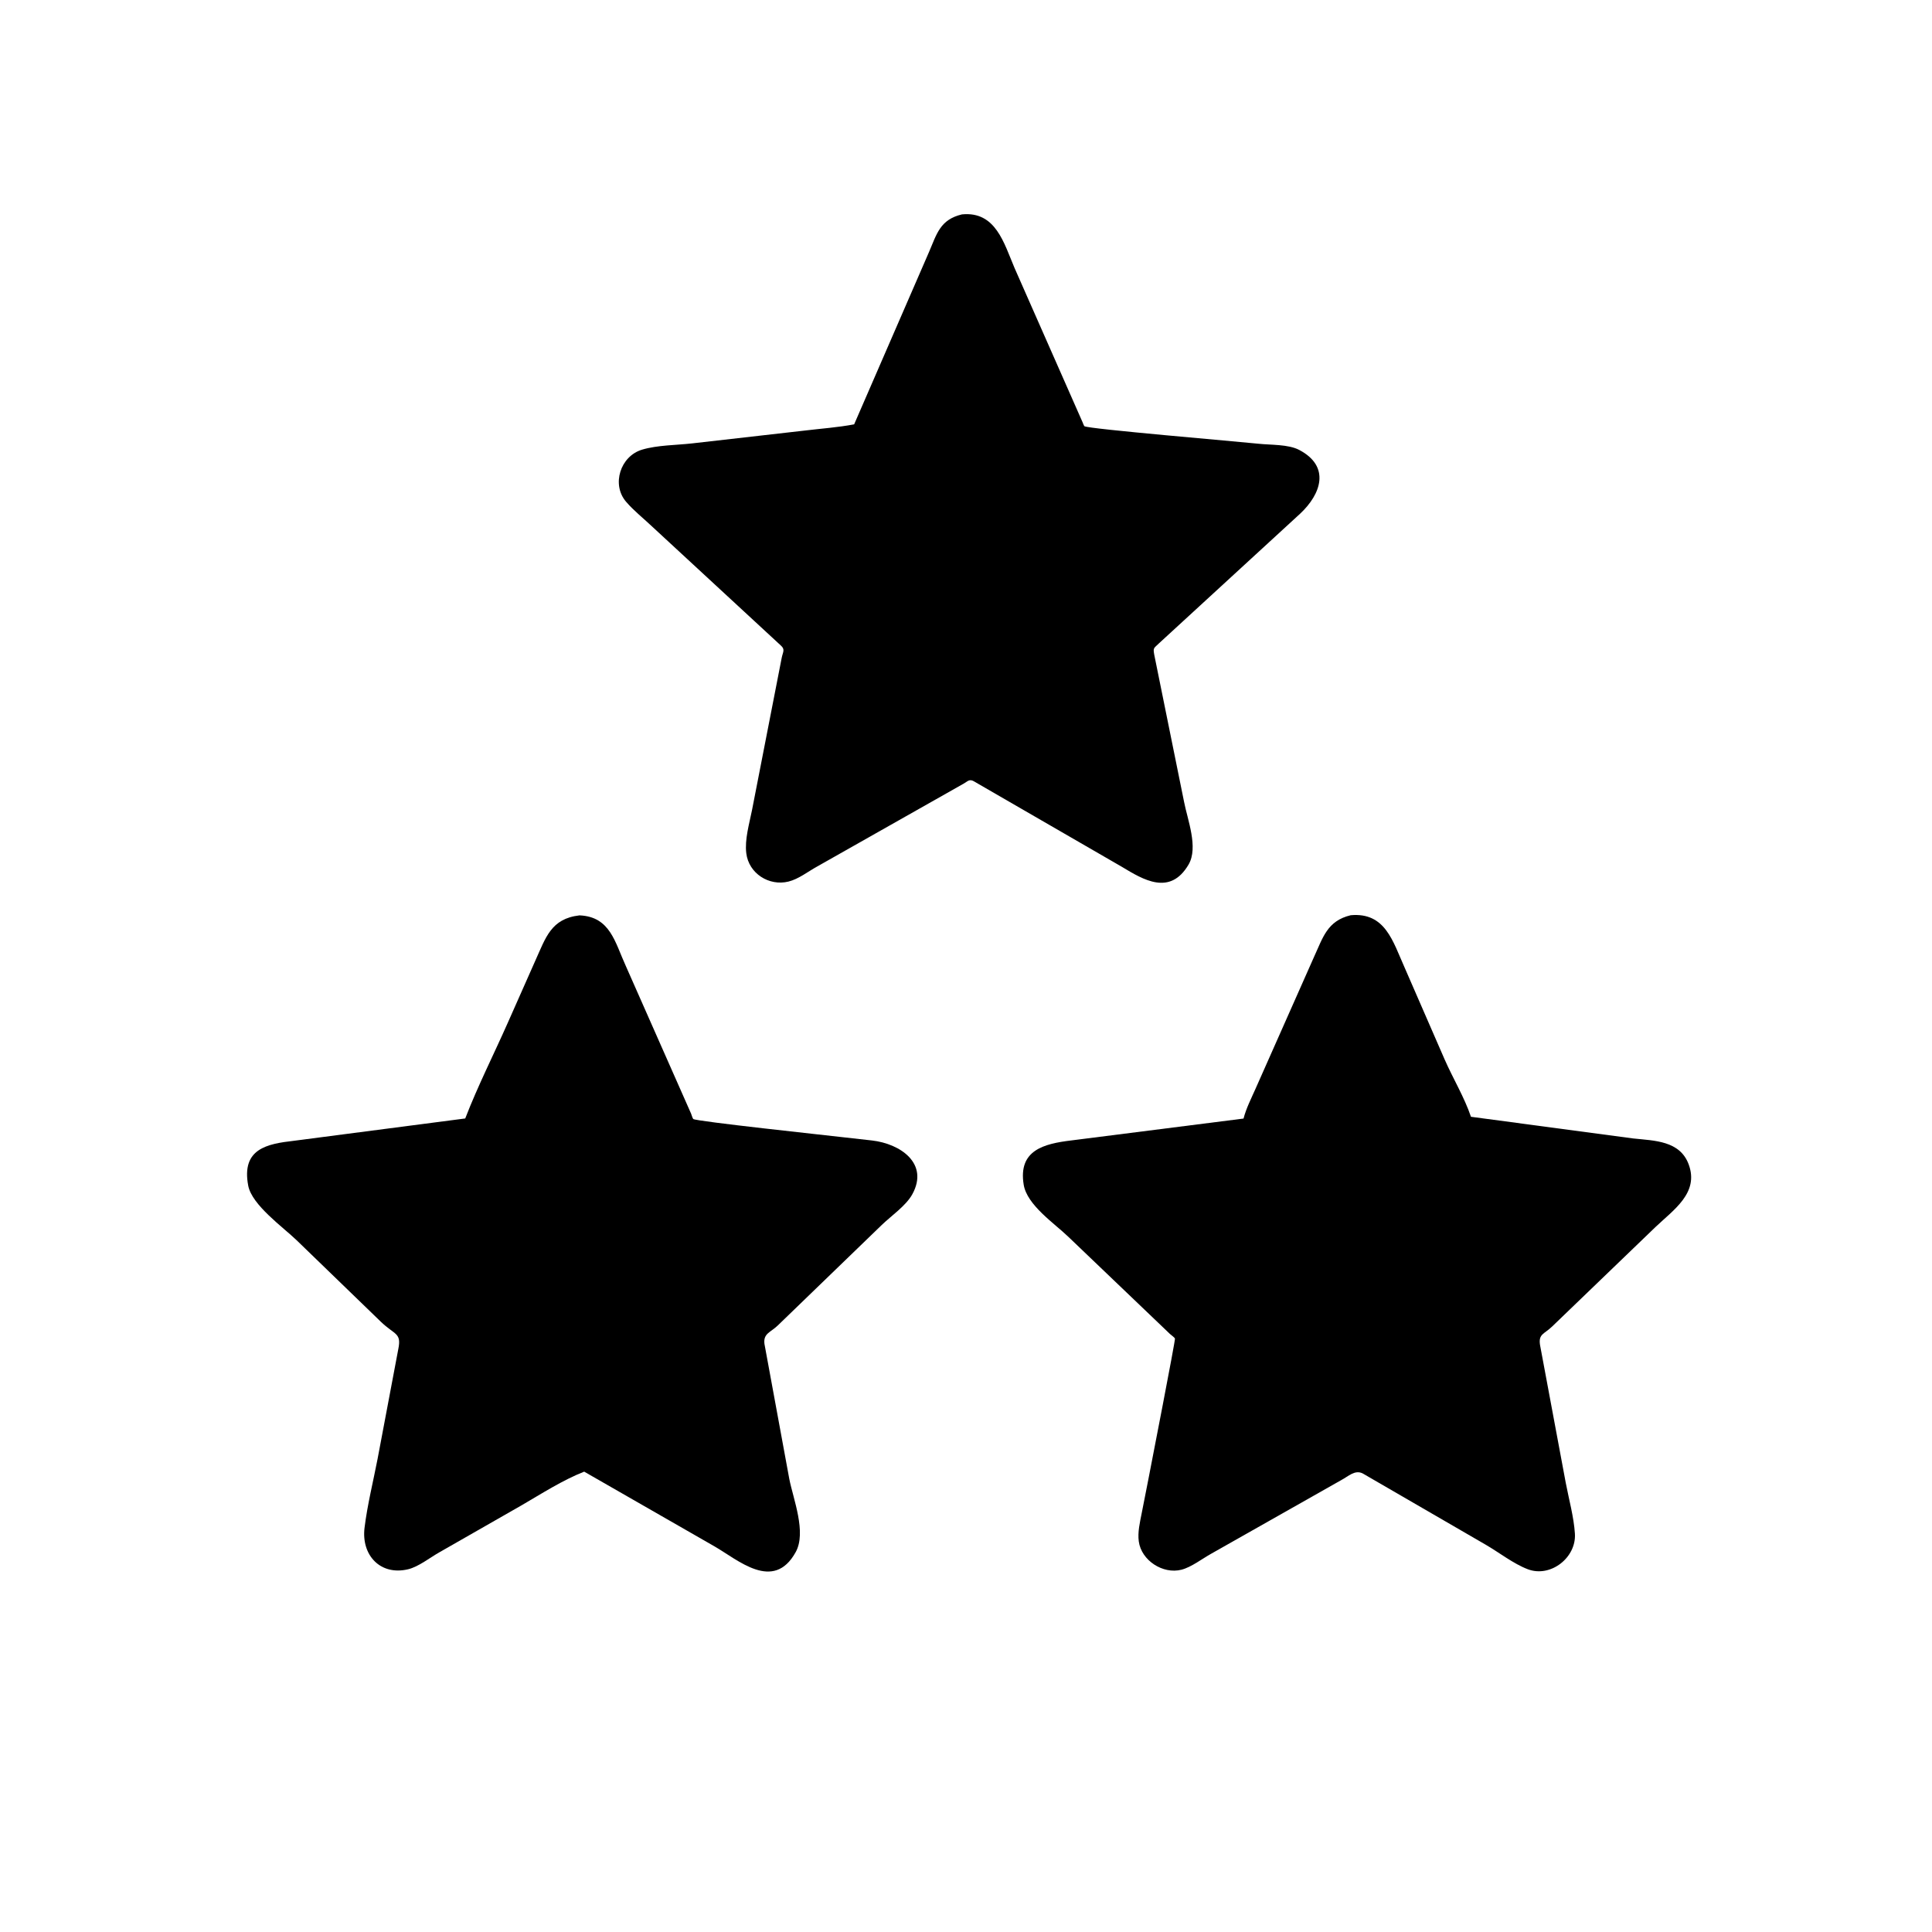
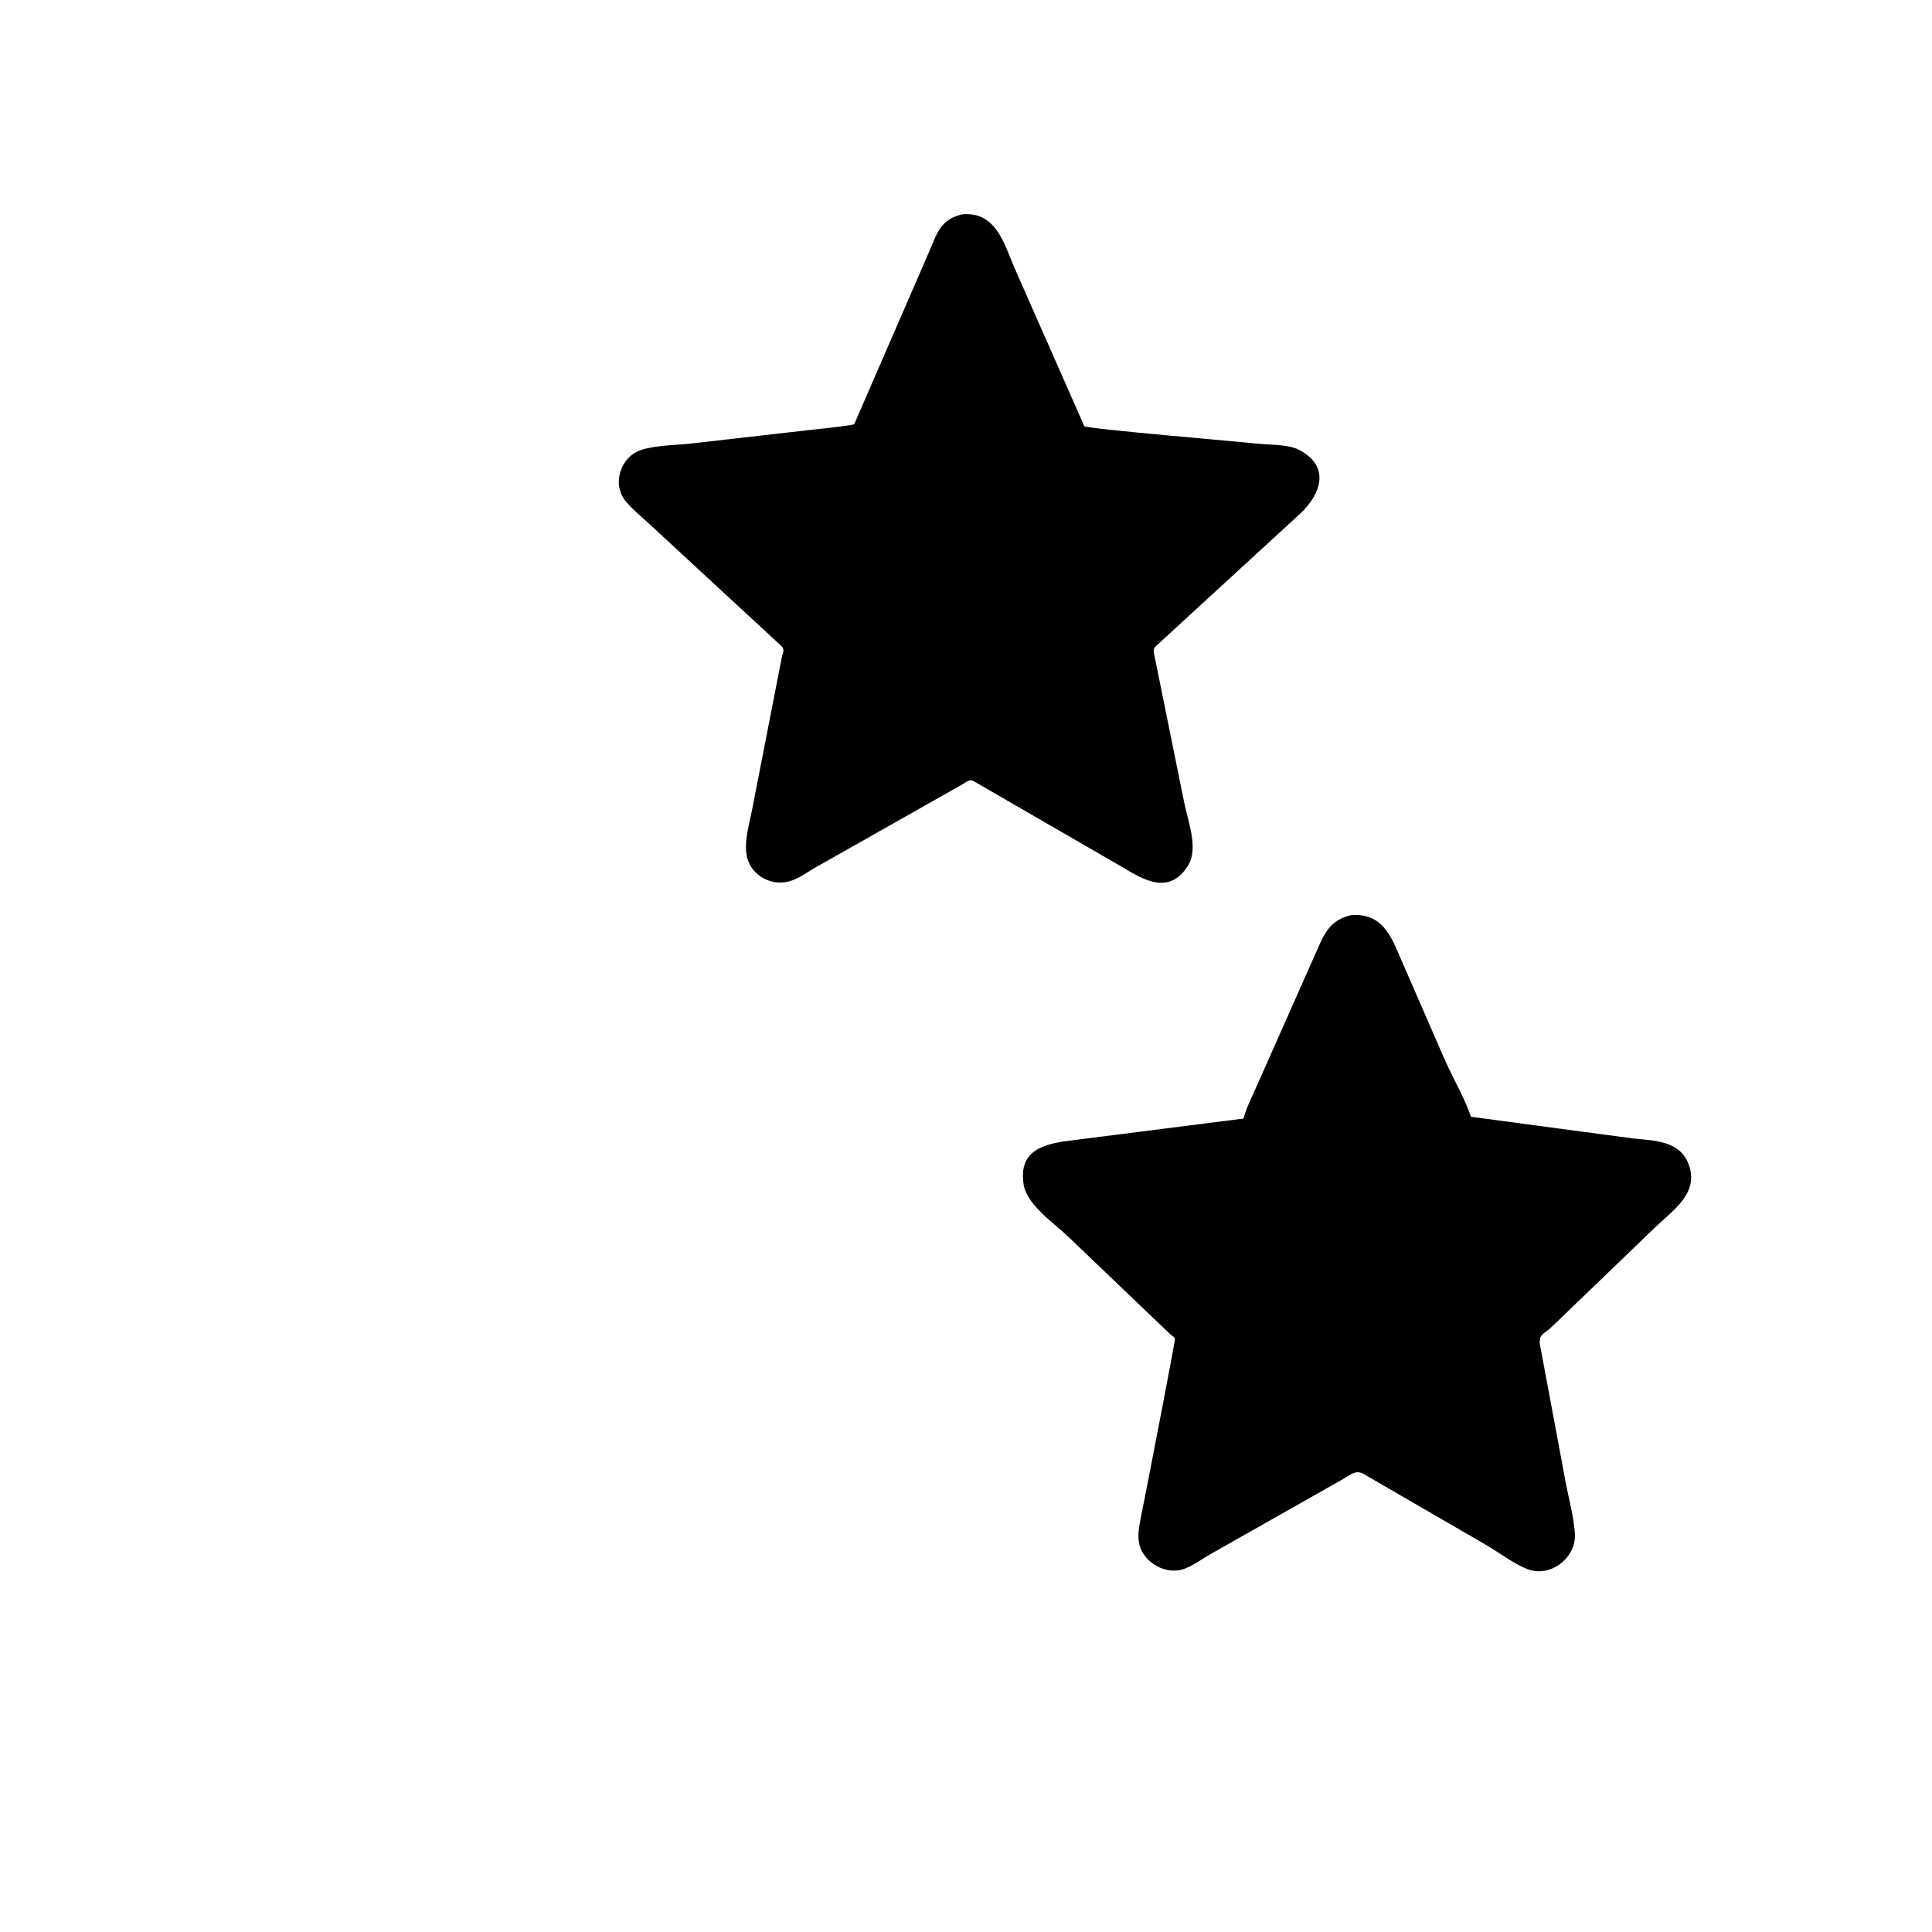
<svg xmlns="http://www.w3.org/2000/svg" version="1.1" style="display: block;" viewBox="0 0 2048 2048" width="640" height="640">
  <path transform="translate(0,0)" fill="rgb(0,0,0)" d="M 1033.36 828.795 L 1032.36 828.192 C 1027.44 825.449 1025.81 828.307 1021.38 830.762 L 866.115 918.6 C 856.447 923.913 846.572 931.846 835.798 934.5 C 815.213 939.57 793.748 925.956 791.09 904.5 C 789.279 889.878 794.315 873.09 797.171 858.72 L 828.67 697.164 C 829.794 691.382 832.567 688.562 827.78 684.314 L 691.854 558.69 C 682.642 549.924 671.855 541.452 663.62 531.821 C 648.01 513.565 657.594 483.549 680.643 476.649 C 696.903 471.782 716.989 471.929 733.969 469.985 L 853.357 456.38 C 870.728 454.292 888.237 453.073 905.435 449.82 L 984.753 267.226 C 993.027 248 996.496 232.746 1019.74 227.256 C 1055.52 223.761 1064.19 257.659 1075.51 284.196 L 1147.42 447.256 C 1147.79 448.049 1148.96 451.303 1149.49 451.773 C 1152.75 454.682 1314.12 468.209 1334 470.379 C 1346.91 471.787 1365.61 470.868 1377.14 476.907 C 1410.58 494.422 1400.42 523.679 1378.36 544.375 L 1228.37 682.136 C 1223.01 687.399 1222.2 686.493 1223.57 694.13 L 1255.16 850.005 C 1258.75 868.82 1270.58 898.361 1259.91 916.509 C 1240.23 949.98 1211.87 932.501 1189.31 918.919 L 1033.36 828.795 z" />
-   <path transform="translate(0,0)" fill="rgb(0,0,0)" d="M 619.256 1560 C 596.403 1569.02 574.33 1583.22 553.134 1595.56 L 466.136 1645.29 C 455.996 1650.93 443.769 1660.84 432.545 1663.5 C 403.122 1670.48 382.884 1648.51 386.427 1619.55 C 389.391 1595.33 395.579 1570.6 400.224 1546.62 L 422.197 1430.16 C 425.809 1412.62 418.508 1415.33 403.718 1401.11 L 314.493 1314.76 C 300.207 1300.94 267.037 1277.44 263.132 1256.9 C 255.65 1217.57 283.221 1212.55 311.553 1209.28 L 493.164 1185.62 C 506.414 1151.27 523.385 1117.8 538.303 1084.12 L 567.463 1018.33 C 578.509 993.988 584.044 973.792 614.285 970.332 L 614.697 970.355 C 646.874 971.888 651.909 998.89 663.19 1023.53 L 732.577 1180.49 C 733.056 1181.66 734.087 1185.36 734.89 1186.19 C 737.251 1188.65 877.718 1203.61 893.813 1205.53 L 924.33 1208.95 C 954.378 1212.37 984.995 1233.27 967.114 1265.93 C 960.416 1278.16 944.818 1288.73 934.735 1298.48 L 824.5 1405.03 C 816.727 1412.54 809.021 1413.41 810.332 1424.5 L 836.69 1567.78 C 840.928 1589.24 855.052 1624.24 843.516 1645.21 C 819.942 1688.06 782.101 1653.32 757.214 1639.12 L 619.256 1560 z" />
  <path transform="translate(0,0)" fill="rgb(0,0,0)" d="M 1444.52 1561.9 C 1436.27 1557.76 1429.32 1564.98 1422.03 1568.83 L 1283.88 1647.03 C 1274.32 1652.35 1262.86 1661.28 1252.39 1663.96 C 1232.84 1668.97 1209.92 1654.26 1207.16 1634 C 1205.82 1624.22 1208.34 1613.8 1210.21 1604.25 L 1217.34 1568.01 C 1219.84 1555.08 1246.15 1420.13 1245.51 1418.86 C 1244.92 1417.66 1241.38 1415.14 1240.19 1414.05 L 1132.45 1311.03 C 1117.74 1296.81 1088.75 1277.51 1085.17 1255.92 C 1079.11 1219.25 1106.44 1212.41 1135.84 1208.88 L 1318.2 1185.72 C 1320.97 1174.91 1326.37 1164.41 1330.88 1154.2 L 1392.85 1014.52 C 1402.39 993.92 1406.8 976.153 1431.84 970.174 C 1468.55 966.915 1476.44 997.842 1489.08 1025.95 L 1531.28 1122.84 C 1540.15 1143.11 1552.22 1162.97 1559.29 1183.83 L 1731.25 1206.81 C 1753.72 1209.21 1780.8 1209.05 1790.12 1234.41 C 1801.22 1264.63 1773.96 1282.51 1754.87 1300.71 L 1645.33 1406.15 C 1636.9 1414.3 1630.68 1413.92 1632.48 1425.66 L 1659.79 1572 C 1663.11 1589.47 1668.36 1608.13 1669.47 1625.83 C 1671.05 1651.08 1643.71 1672.67 1619.48 1663.44 C 1604.27 1657.65 1589.02 1645.62 1574.77 1637.38 L 1444.52 1561.9 z" />
</svg>